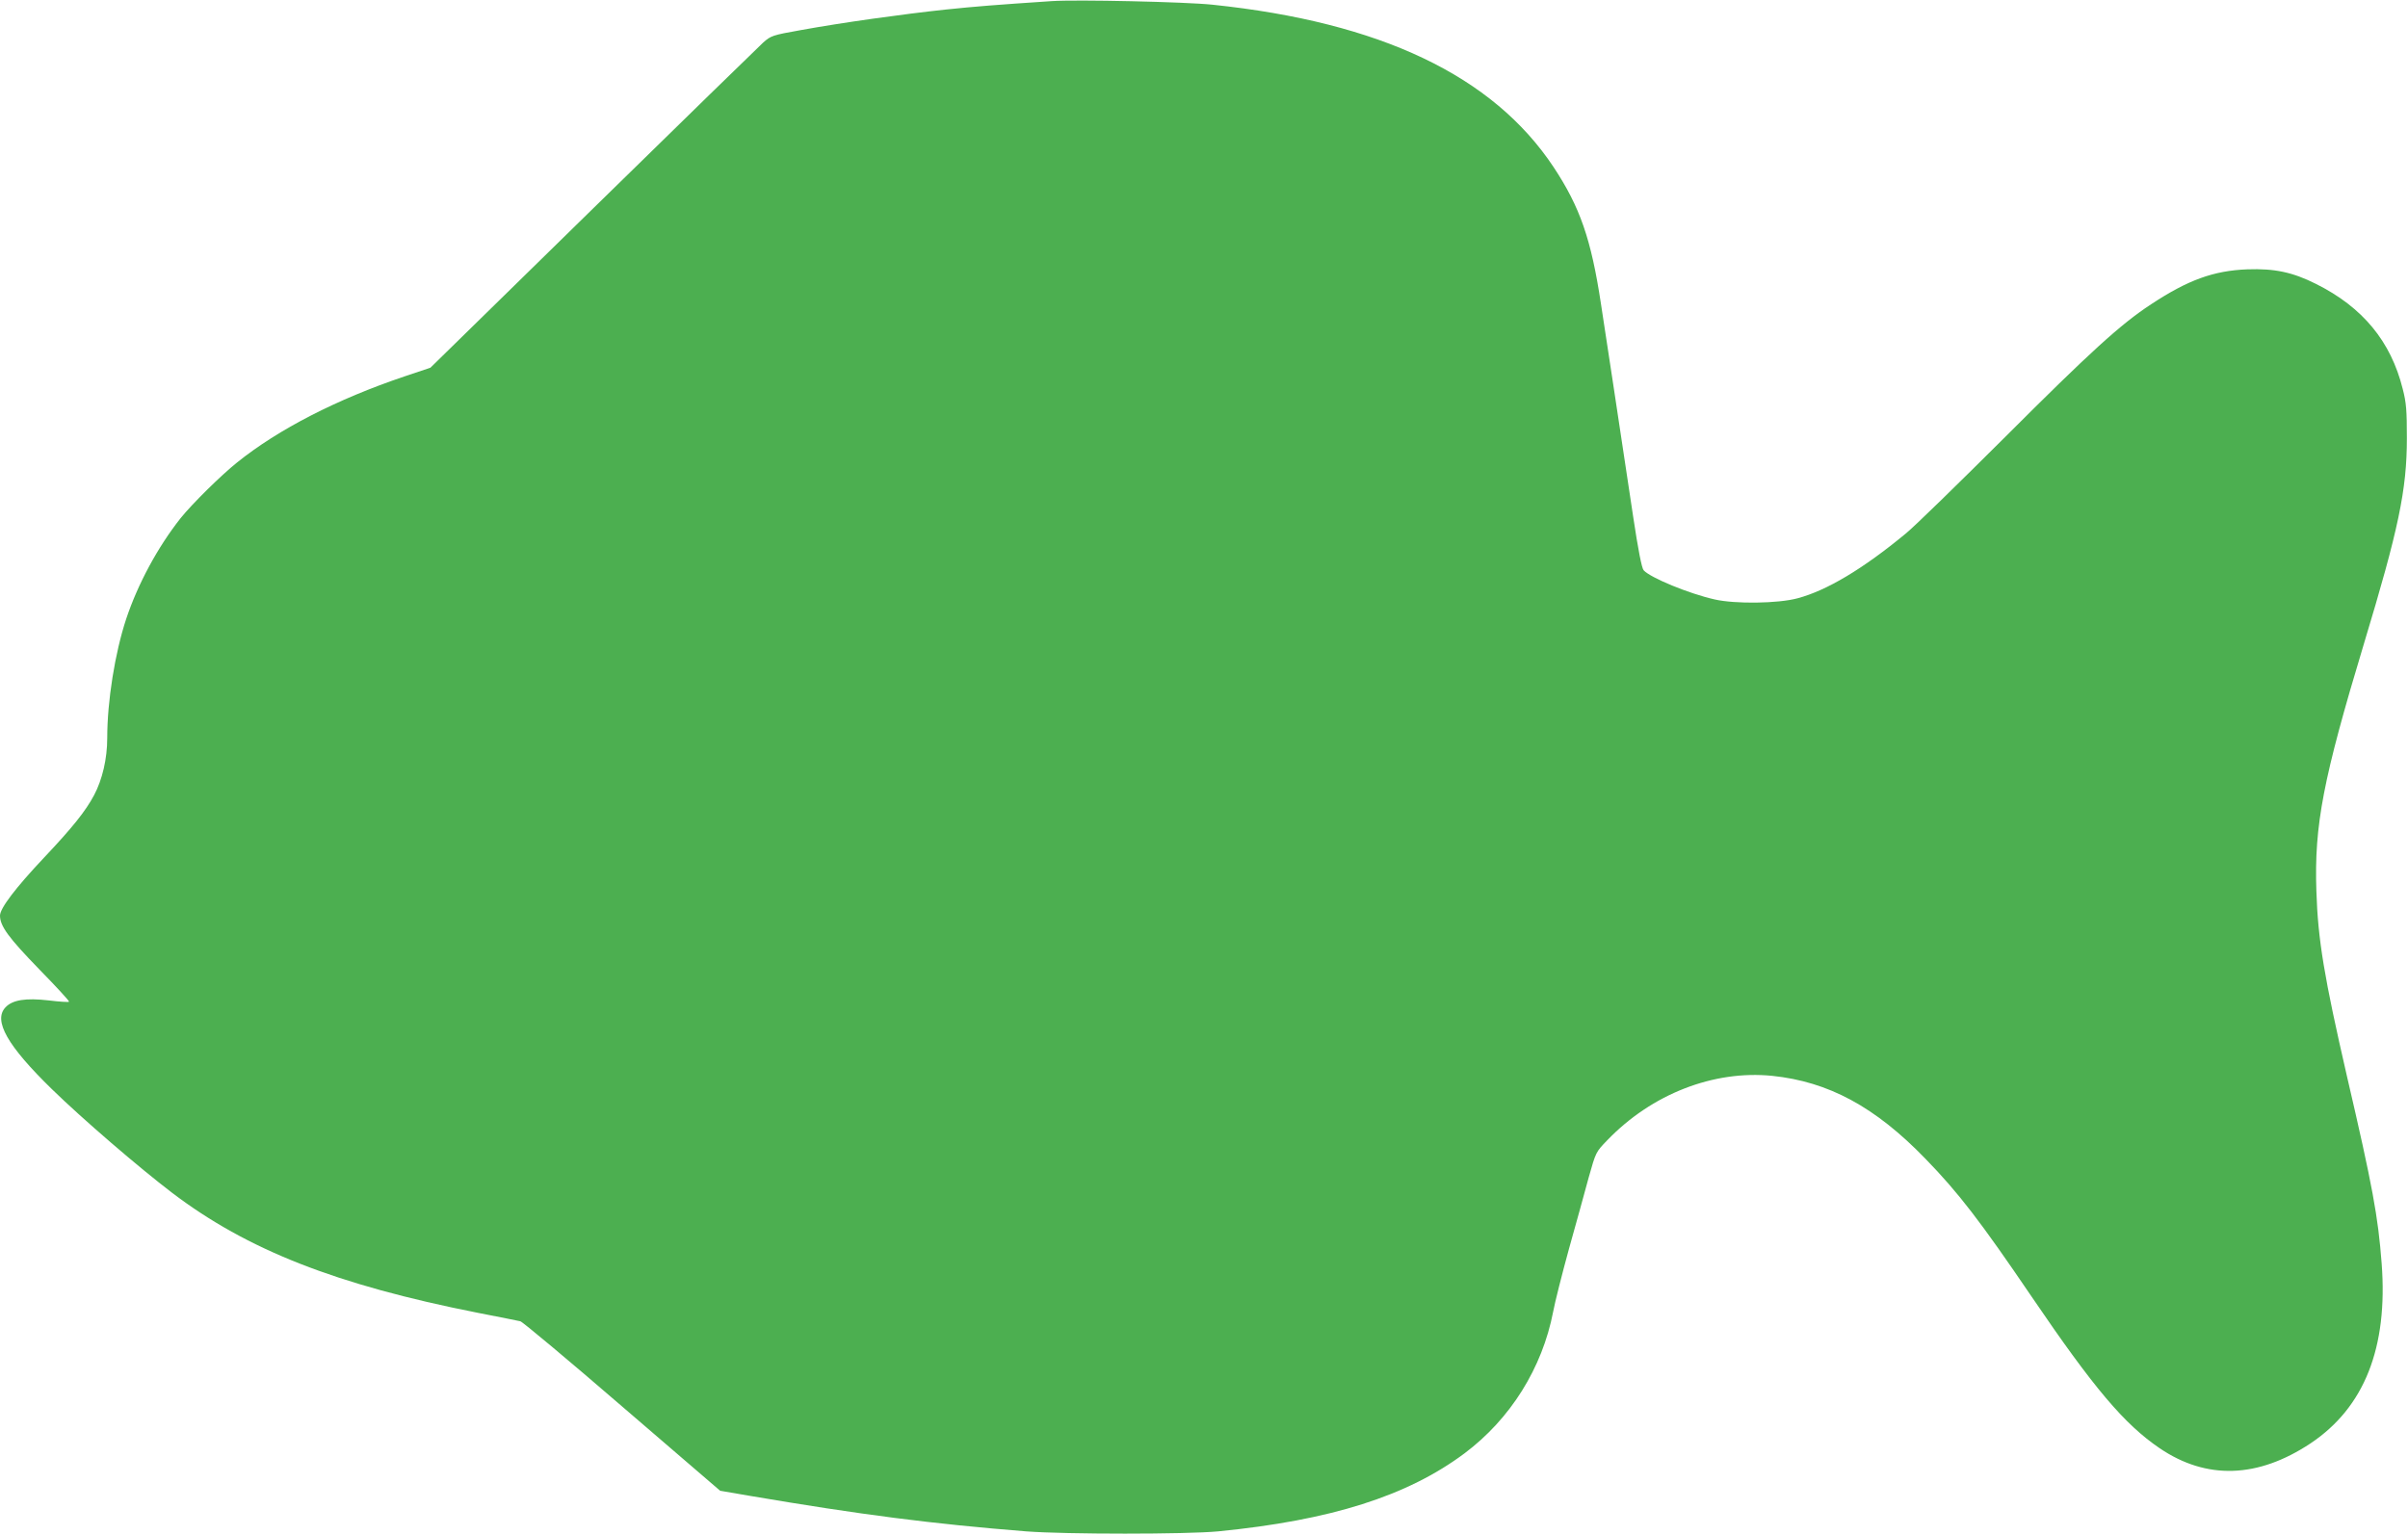
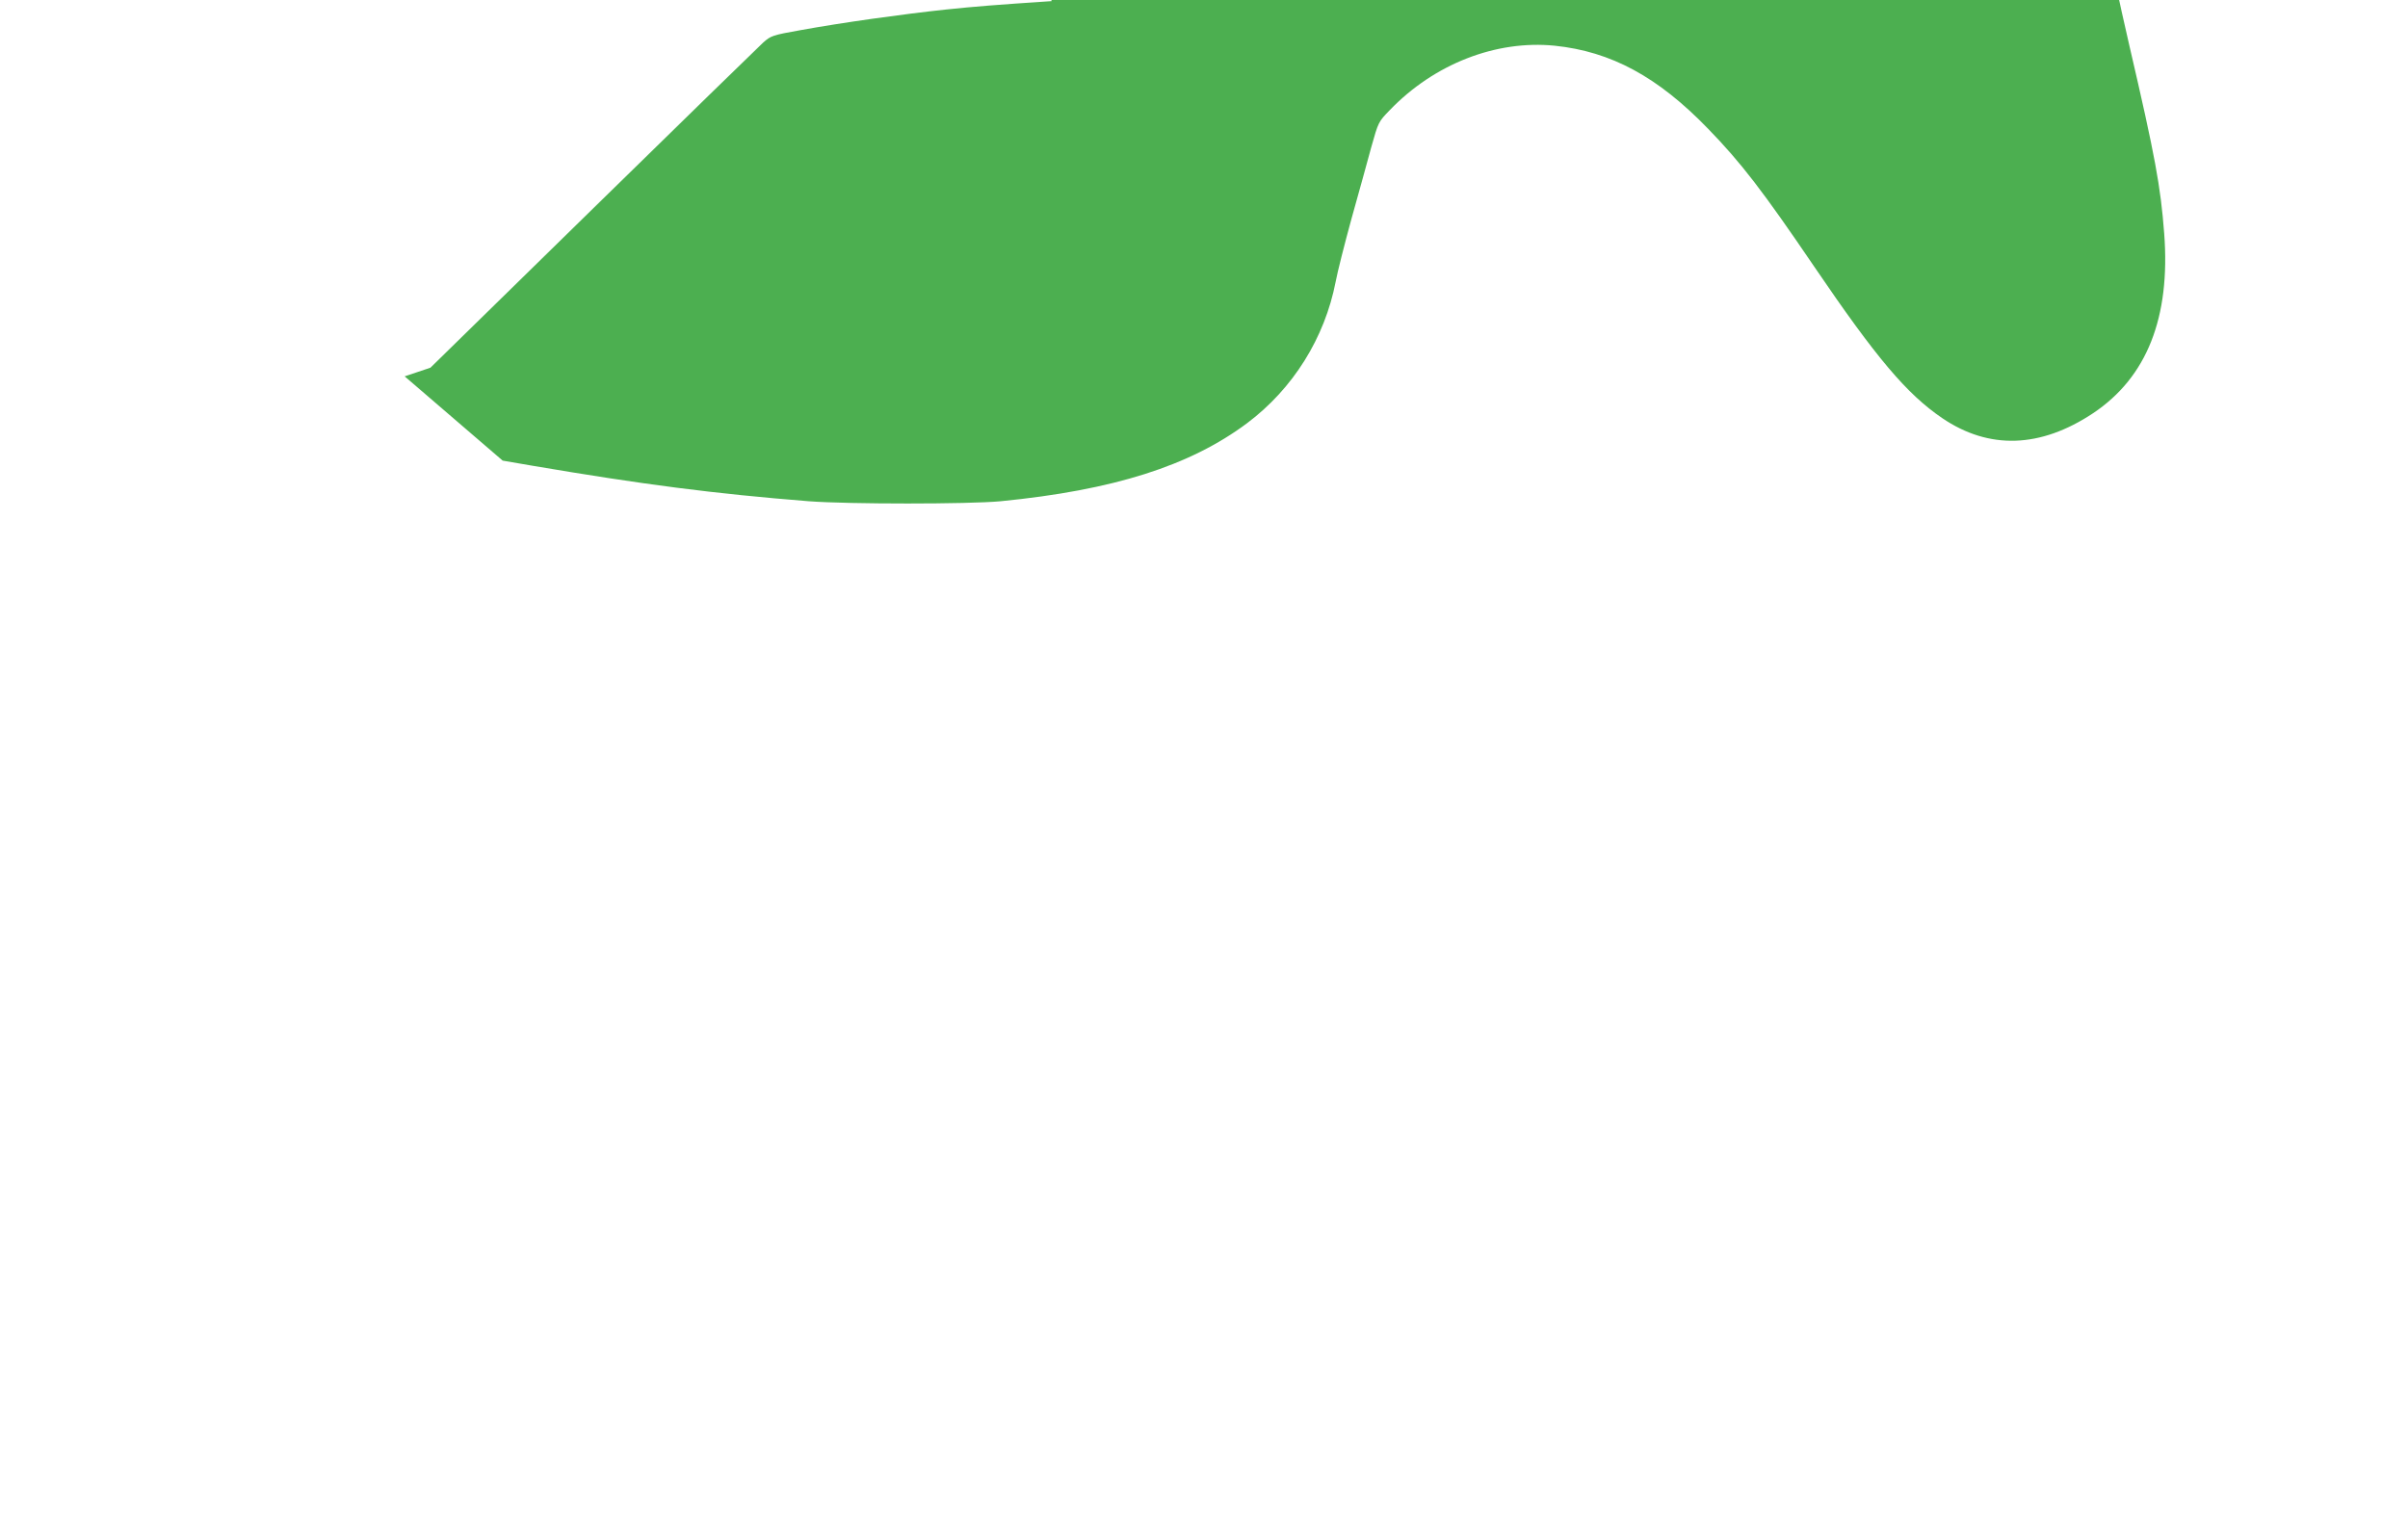
<svg xmlns="http://www.w3.org/2000/svg" version="1.0" width="1280pt" height="816pt" viewBox="0 0 1280 816" preserveAspectRatio="xMidYMid meet">
  <g transform="translate(0,816) scale(0.1,-0.1)" fill="#4caf50" stroke="none">
-     <path d="M5590 8154 c-300 -20 -401 -28 -565 -45 -225 -24 -548 -69 -768 -109 -152 -27 -159 -30 -200 -66 -23 -21 -431 -419 -906 -884 l-863 -845 -137 -46 c-359 -121 -671 -281 -891 -458 -85 -68 -240 -221 -300 -296 -121 -153 -227 -349 -289 -535 -60 -181 -101 -438 -101 -634 0 -110 -26 -221 -70 -304 -46 -86 -115 -172 -266 -332 -150 -159 -234 -269 -234 -308 0 -56 46 -118 208 -285 90 -92 162 -170 159 -173 -3 -3 -51 0 -108 7 -122 14 -193 3 -230 -37 -66 -70 10 -204 247 -435 162 -158 462 -416 639 -551 399 -303 871 -489 1625 -638 113 -22 214 -42 226 -45 12 -3 255 -206 541 -453 l521 -448 163 -28 c583 -99 962 -148 1464 -188 210 -16 850 -16 1020 0 600 59 1006 188 1310 415 244 183 413 453 471 753 9 49 47 199 84 334 38 135 85 306 105 380 38 135 38 135 99 198 237 246 565 373 876 342 300 -31 548 -165 815 -441 175 -180 292 -332 565 -734 331 -487 492 -677 680 -805 249 -169 522 -160 802 26 286 191 412 509 378 956 -19 250 -48 409 -185 998 -120 522 -154 723 -162 982 -12 352 36 597 252 1313 185 612 229 820 229 1095 0 147 -3 189 -22 262 -63 253 -213 435 -462 559 -124 62 -219 82 -364 77 -179 -7 -315 -56 -512 -186 -162 -106 -325 -255 -776 -706 -244 -243 -481 -475 -528 -513 -226 -187 -420 -303 -575 -344 -103 -28 -332 -31 -441 -6 -137 31 -341 115 -377 155 -10 11 -29 107 -56 287 -82 546 -141 935 -171 1130 -52 343 -111 514 -252 727 -322 485 -919 770 -1813 863 -141 15 -723 28 -855 19z" />
+     <path d="M5590 8154 c-300 -20 -401 -28 -565 -45 -225 -24 -548 -69 -768 -109 -152 -27 -159 -30 -200 -66 -23 -21 -431 -419 -906 -884 l-863 -845 -137 -46 l521 -448 163 -28 c583 -99 962 -148 1464 -188 210 -16 850 -16 1020 0 600 59 1006 188 1310 415 244 183 413 453 471 753 9 49 47 199 84 334 38 135 85 306 105 380 38 135 38 135 99 198 237 246 565 373 876 342 300 -31 548 -165 815 -441 175 -180 292 -332 565 -734 331 -487 492 -677 680 -805 249 -169 522 -160 802 26 286 191 412 509 378 956 -19 250 -48 409 -185 998 -120 522 -154 723 -162 982 -12 352 36 597 252 1313 185 612 229 820 229 1095 0 147 -3 189 -22 262 -63 253 -213 435 -462 559 -124 62 -219 82 -364 77 -179 -7 -315 -56 -512 -186 -162 -106 -325 -255 -776 -706 -244 -243 -481 -475 -528 -513 -226 -187 -420 -303 -575 -344 -103 -28 -332 -31 -441 -6 -137 31 -341 115 -377 155 -10 11 -29 107 -56 287 -82 546 -141 935 -171 1130 -52 343 -111 514 -252 727 -322 485 -919 770 -1813 863 -141 15 -723 28 -855 19z" />
  </g>
</svg>